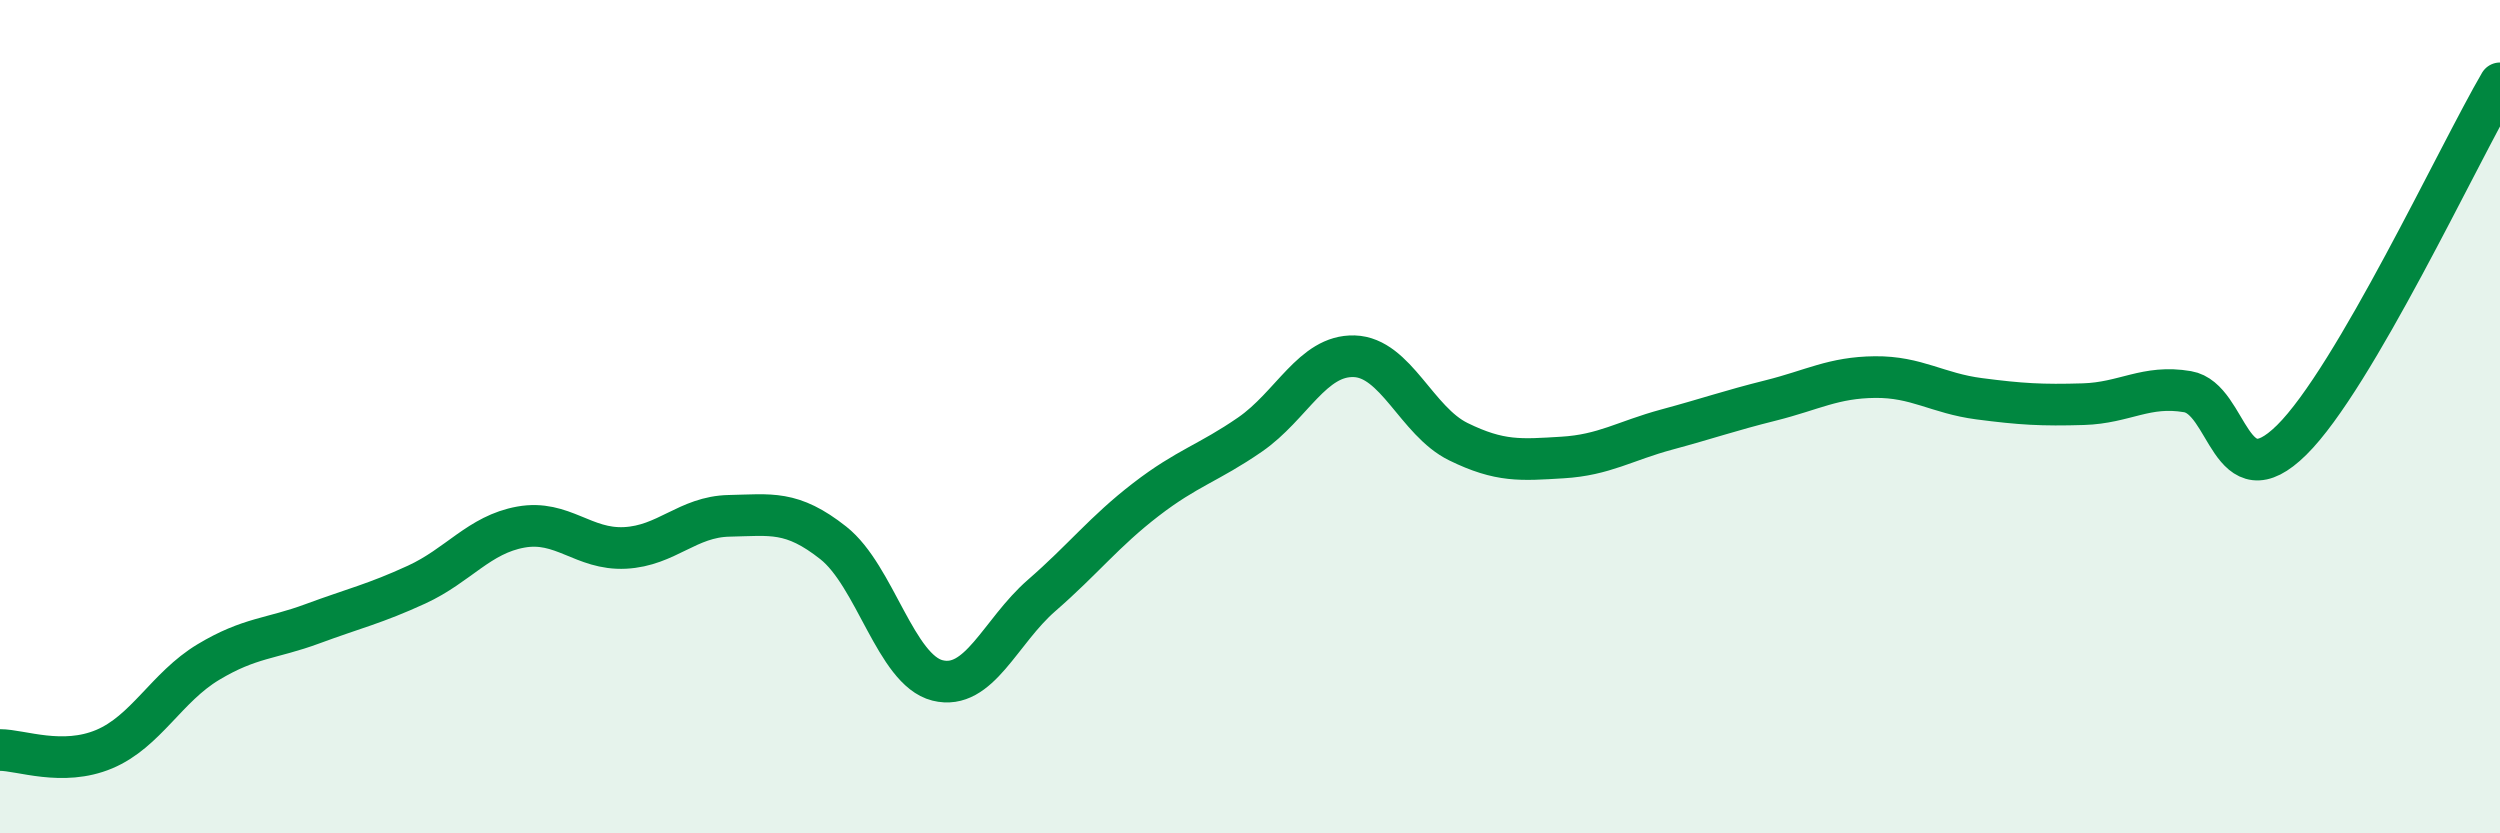
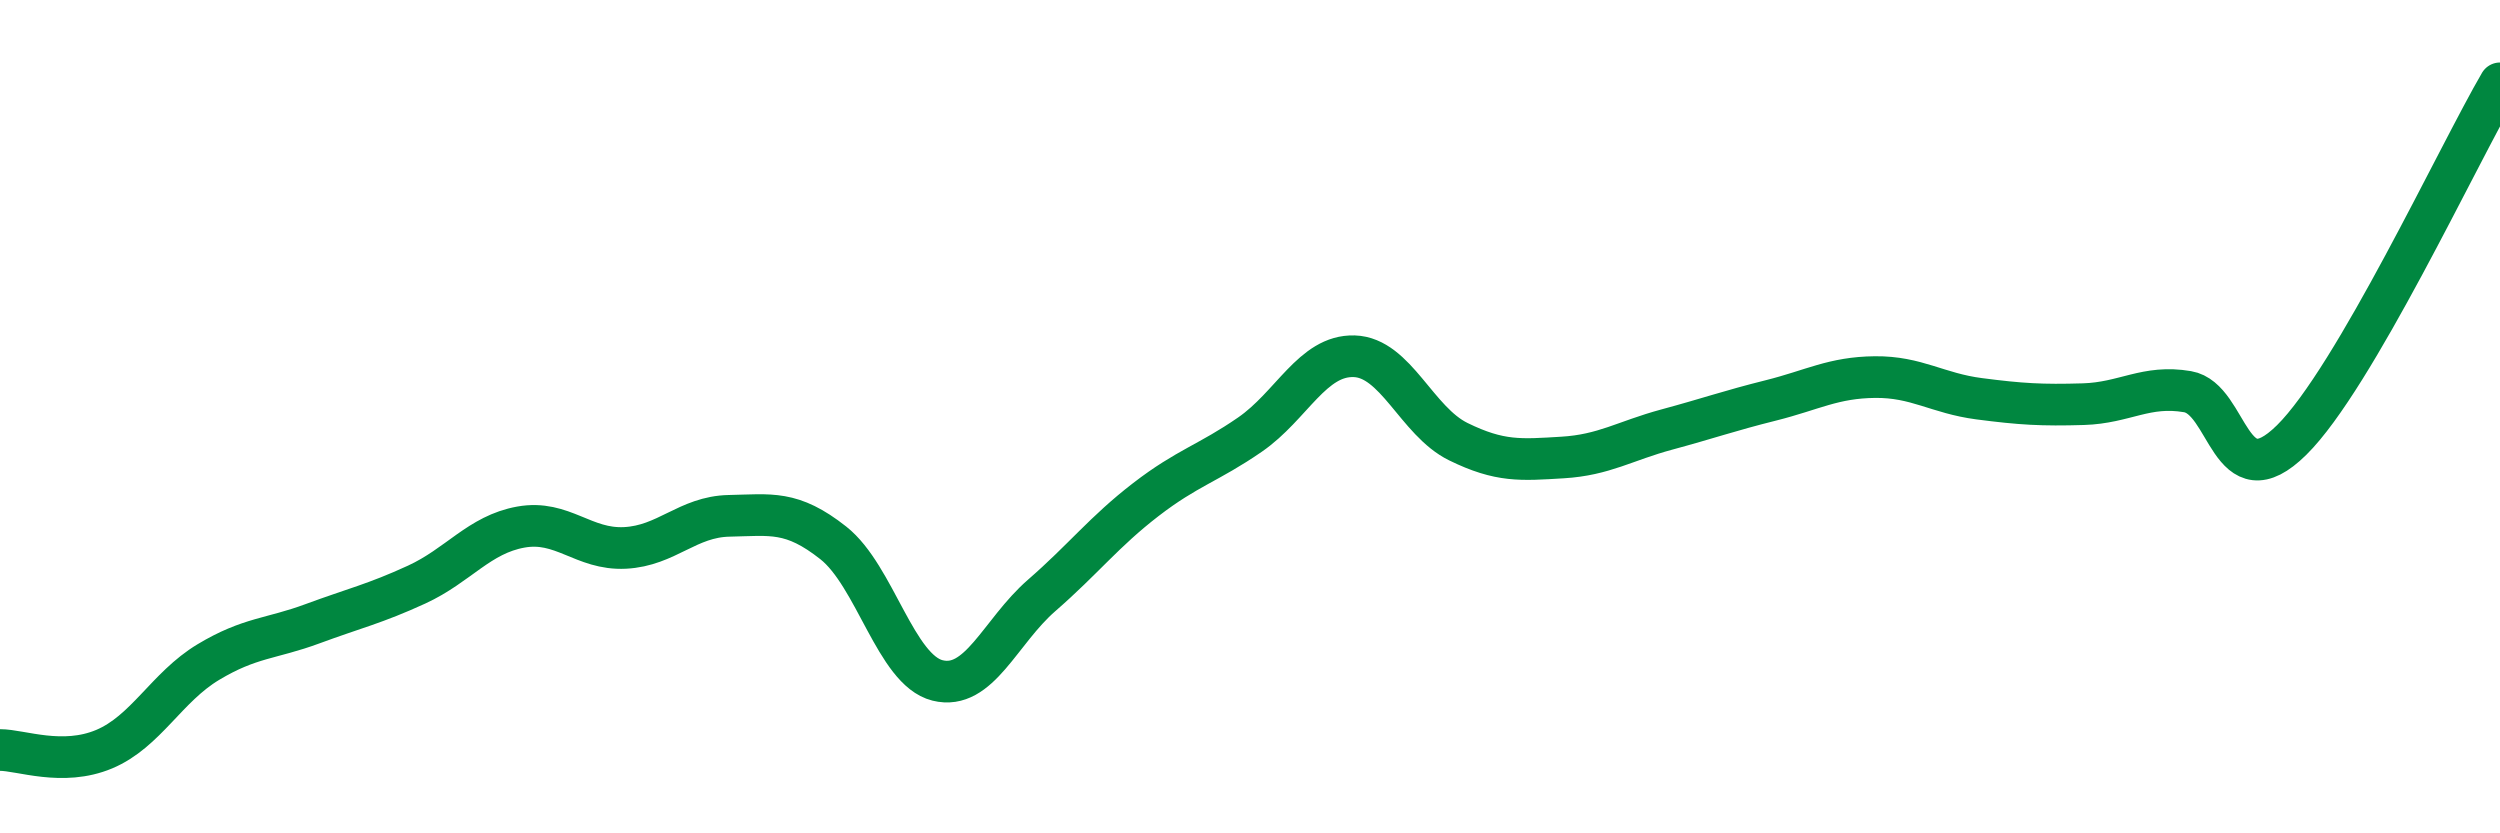
<svg xmlns="http://www.w3.org/2000/svg" width="60" height="20" viewBox="0 0 60 20">
-   <path d="M 0,18 C 0.5,18 1.5,18.4 2.5,17.98 C 3.5,17.56 4,16.49 5,15.89 C 6,15.29 6.5,15.34 7.5,14.97 C 8.5,14.6 9,14.49 10,14.03 C 11,13.57 11.5,12.83 12.5,12.65 C 13.5,12.47 14,13.2 15,13.15 C 16,13.1 16.5,12.4 17.5,12.38 C 18.5,12.36 19,12.24 20,13.03 C 21,13.82 21.5,16.08 22.5,16.33 C 23.5,16.58 24,15.16 25,14.29 C 26,13.42 26.5,12.76 27.5,11.99 C 28.5,11.22 29,11.12 30,10.43 C 31,9.74 31.5,8.52 32.5,8.55 C 33.5,8.58 34,10.11 35,10.6 C 36,11.09 36.5,11.04 37.5,10.98 C 38.5,10.92 39,10.58 40,10.31 C 41,10.04 41.5,9.86 42.5,9.61 C 43.5,9.36 44,9.06 45,9.05 C 46,9.04 46.5,9.44 47.5,9.57 C 48.5,9.7 49,9.73 50,9.7 C 51,9.67 51.5,9.23 52.5,9.4 C 53.5,9.57 53.5,12.04 55,10.56 C 56.5,9.08 59,3.71 60,2L60 20L0 20Z" fill="#008740" opacity="0.1" stroke-linecap="round" stroke-linejoin="round" />
  <path d="M 0,18 C 0.5,18 1.5,18.4 2.5,17.98 C 3.5,17.56 4,16.49 5,15.89 C 6,15.29 6.5,15.34 7.5,14.97 C 8.5,14.6 9,14.49 10,14.03 C 11,13.57 11.5,12.83 12.5,12.65 C 13.5,12.47 14,13.2 15,13.15 C 16,13.1 16.5,12.4 17.5,12.38 C 18.5,12.36 19,12.24 20,13.03 C 21,13.82 21.5,16.08 22.5,16.33 C 23.5,16.58 24,15.16 25,14.29 C 26,13.42 26.5,12.76 27.5,11.99 C 28.5,11.22 29,11.12 30,10.43 C 31,9.74 31.5,8.52 32.5,8.55 C 33.5,8.58 34,10.11 35,10.6 C 36,11.09 36.5,11.04 37.5,10.98 C 38.5,10.92 39,10.58 40,10.31 C 41,10.04 41.5,9.86 42.5,9.61 C 43.5,9.36 44,9.06 45,9.05 C 46,9.04 46.5,9.44 47.5,9.57 C 48.5,9.7 49,9.73 50,9.7 C 51,9.67 51.5,9.23 52.5,9.4 C 53.5,9.57 53.5,12.04 55,10.56 C 56.5,9.08 59,3.71 60,2" stroke="#008740" stroke-width="1" fill="none" stroke-linecap="round" stroke-linejoin="round" />
</svg>